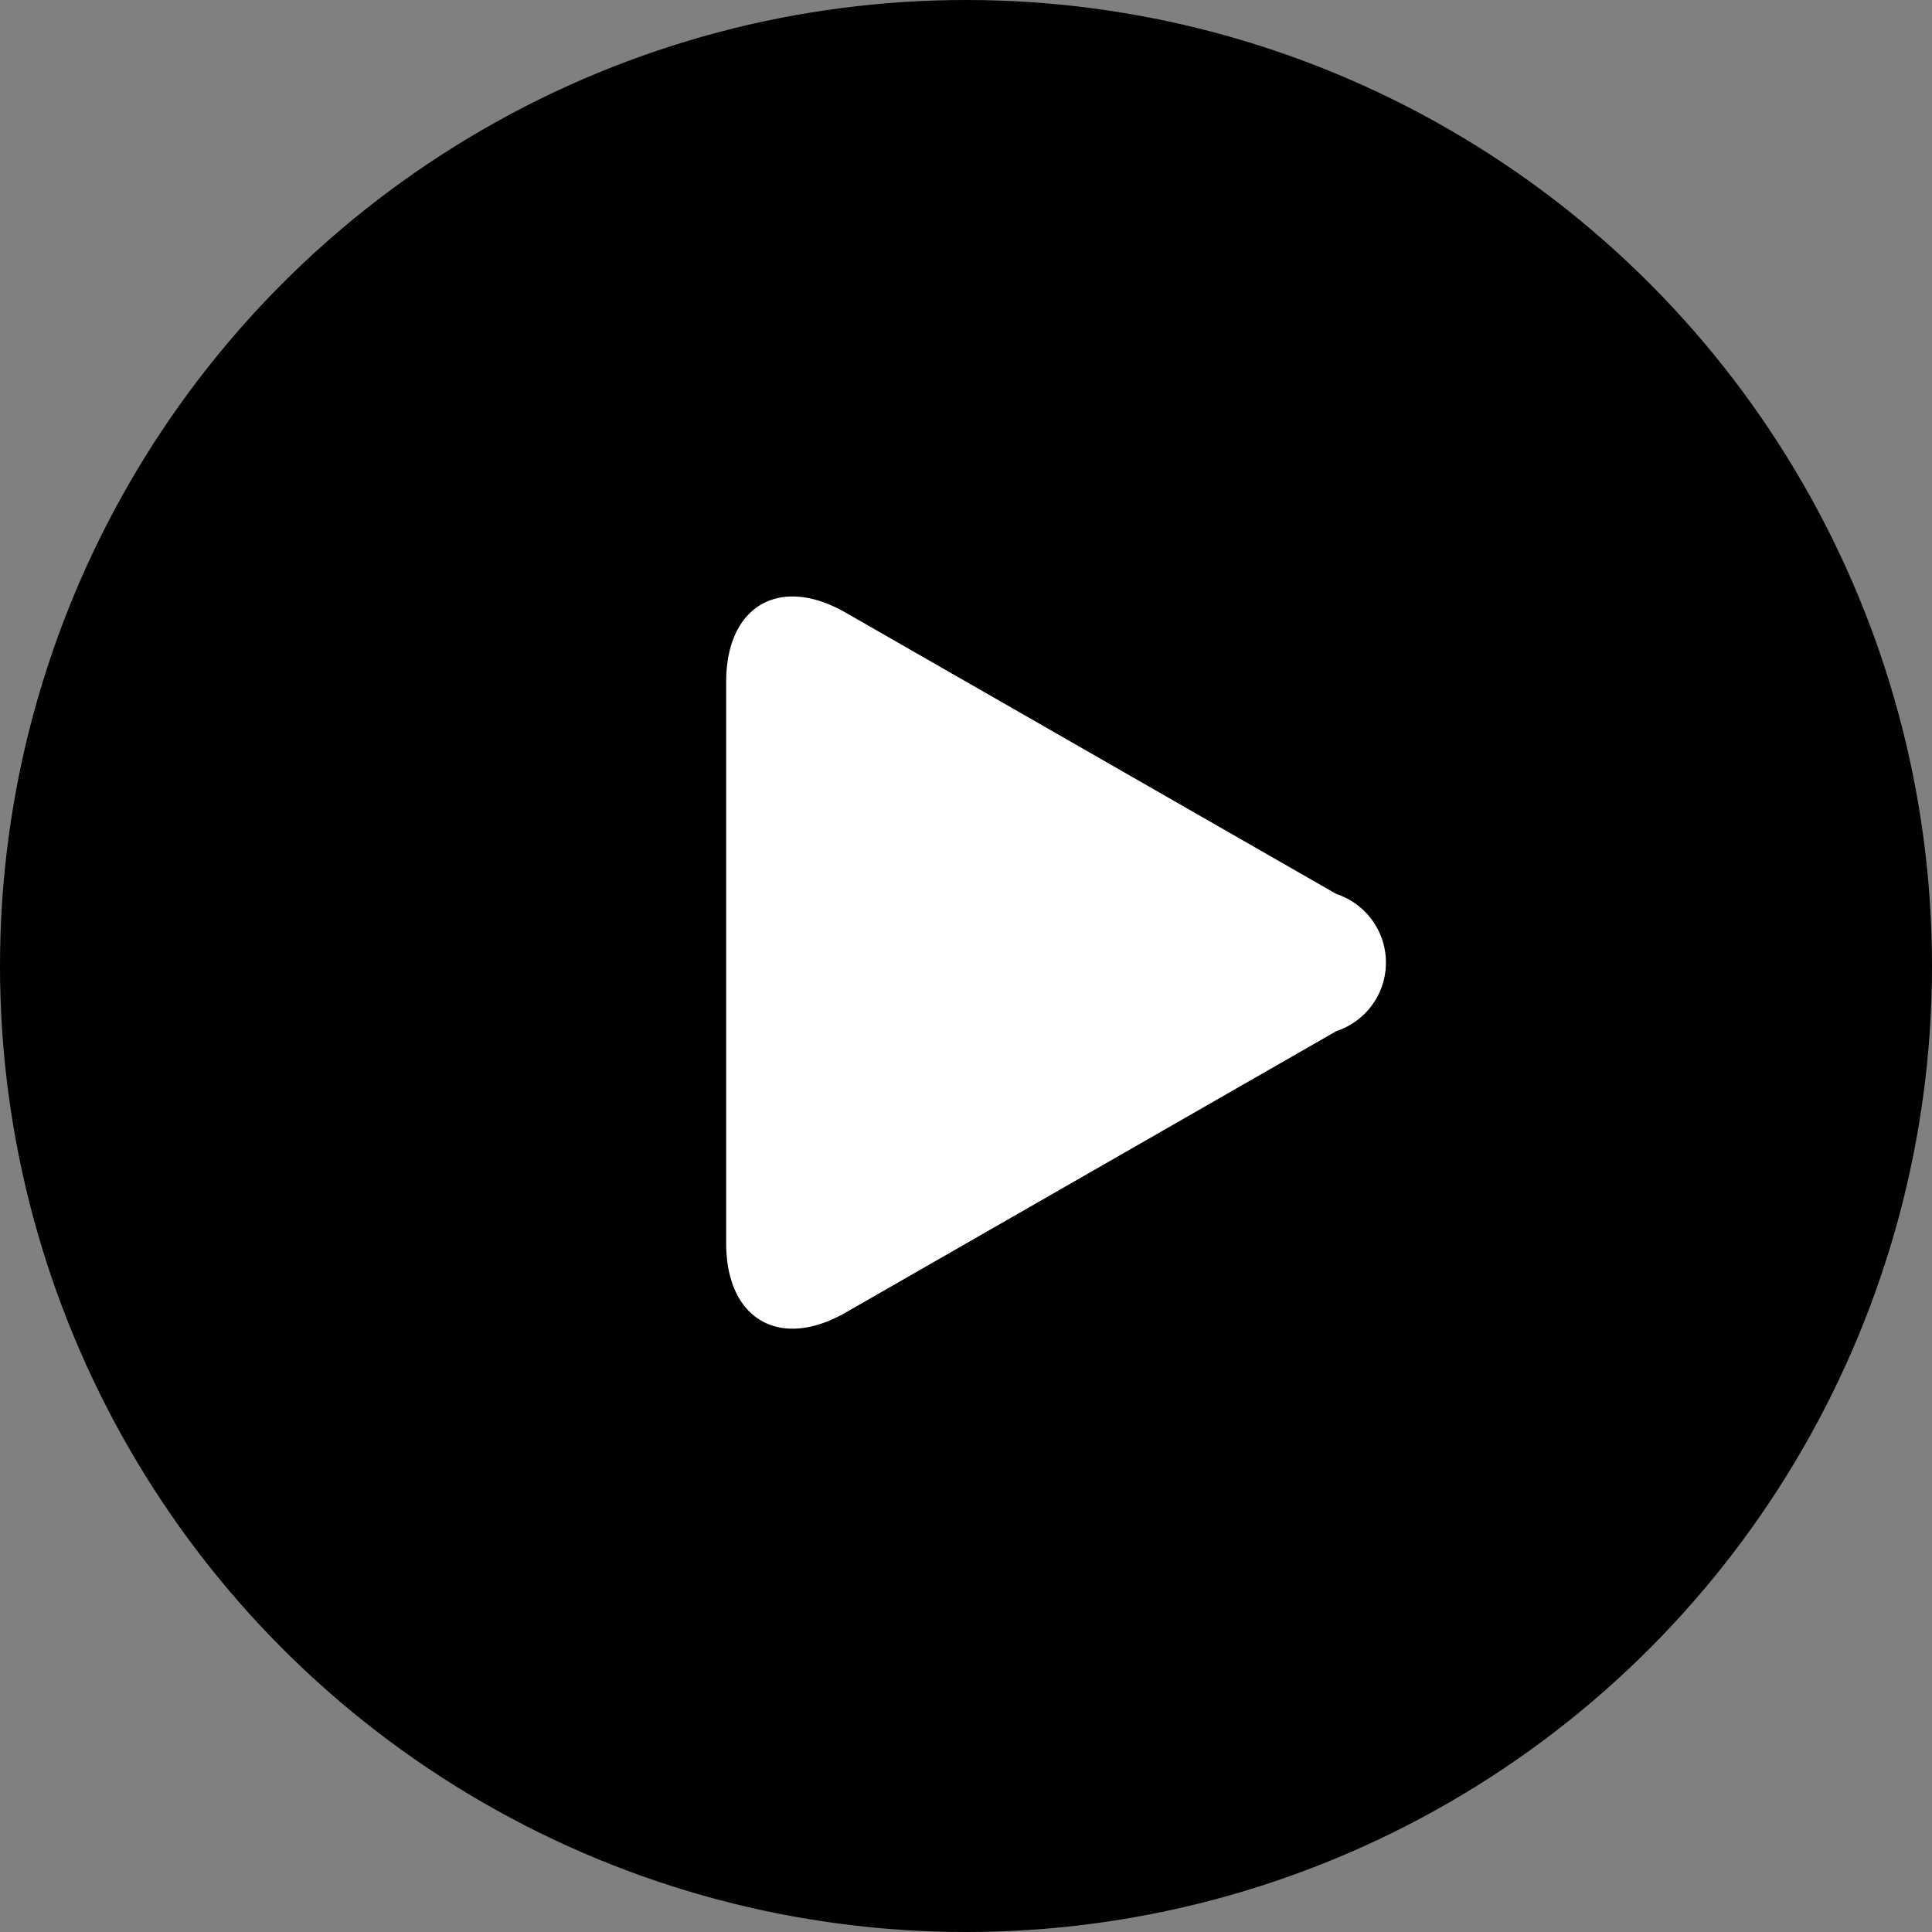
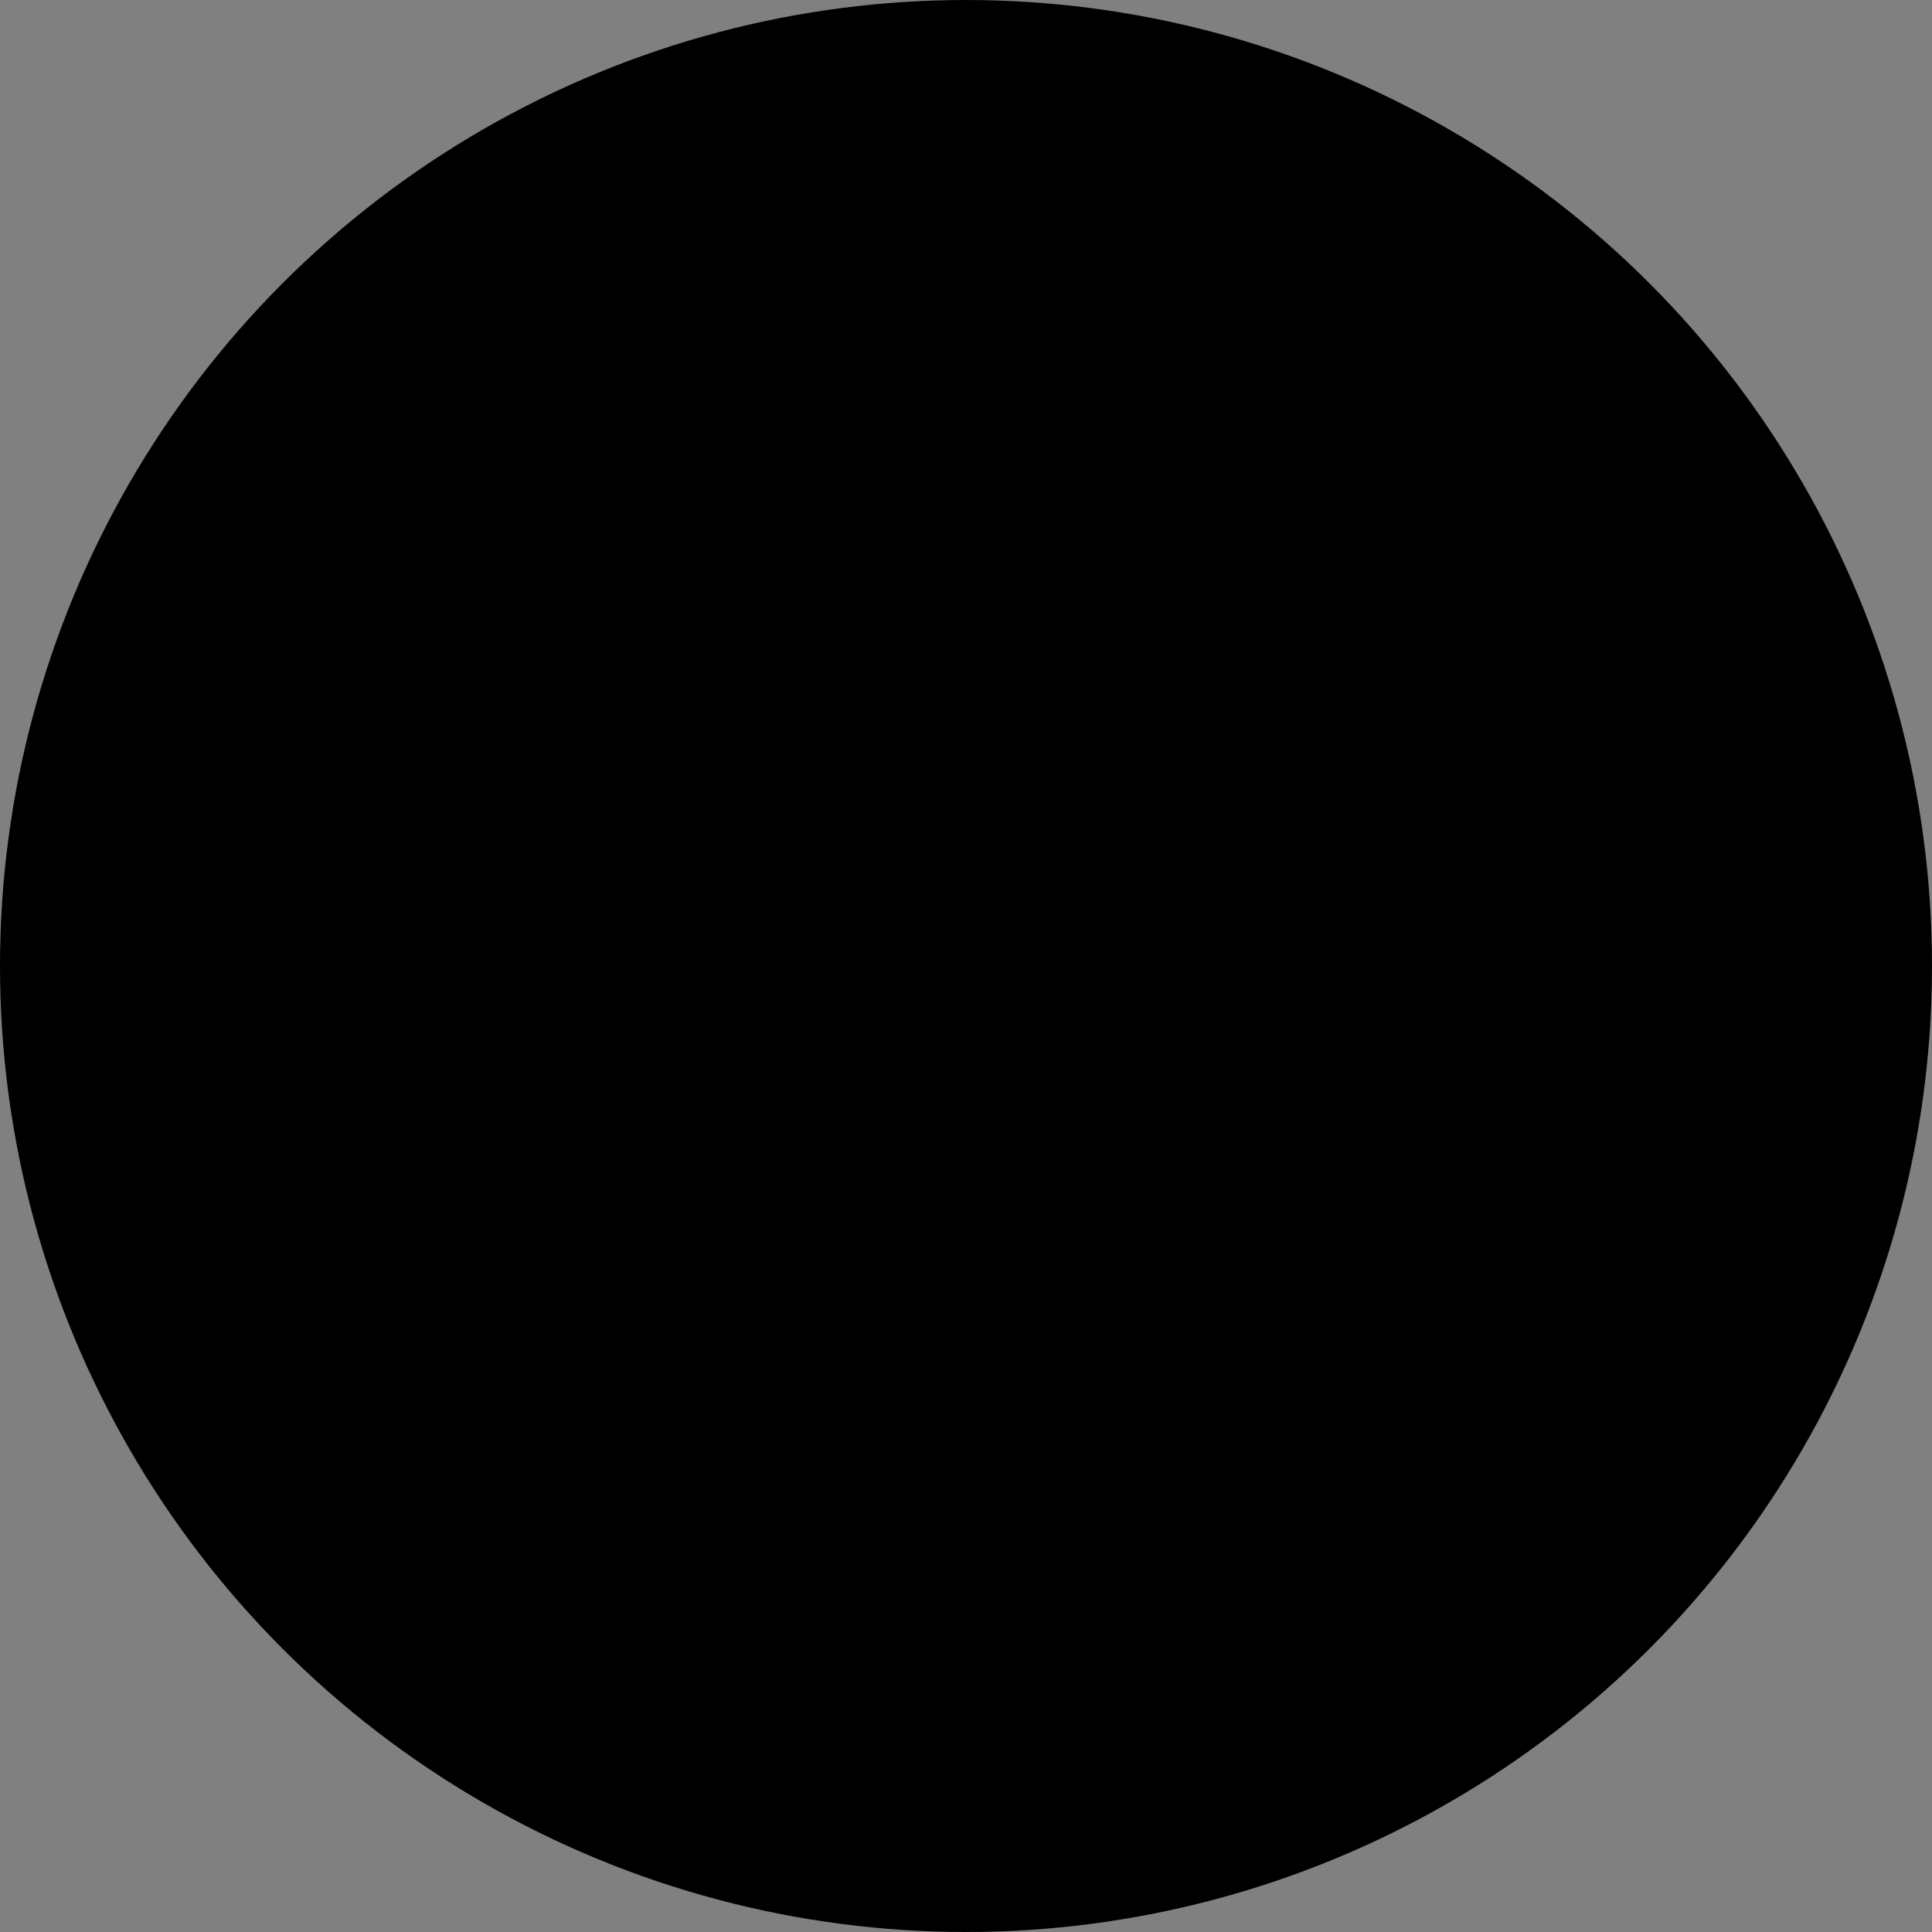
<svg xmlns="http://www.w3.org/2000/svg" width="30" height="30" viewBox="0 0 30 30">
  <rect x="0" y="0" width="30" height="30" fill="#808080" stroke="none" />
  <g id="Group_67685" data-name="Group 67685" transform="translate(10307.435 15746.435)">
    <circle id="Ellipse_204" data-name="Ellipse 204" cx="15" cy="15" r="15" transform="translate(-10307.435 -15746.435)" />
    <g id="Group_67684" data-name="Group 67684" transform="translate(-10296.159 -15737.173)">
-       <path id="Path_36894" data-name="Path 36894" d="M9.963.251C8.938-.337,8.107.144,8.107,1.326v8.717c0,1.182.831,1.664,1.856,1.076l7.619-4.37a1.121,1.121,0,0,0,0-2.129Z" transform="translate(-8.107 0)" fill="#fff" />
-     </g>
+       </g>
  </g>
</svg>